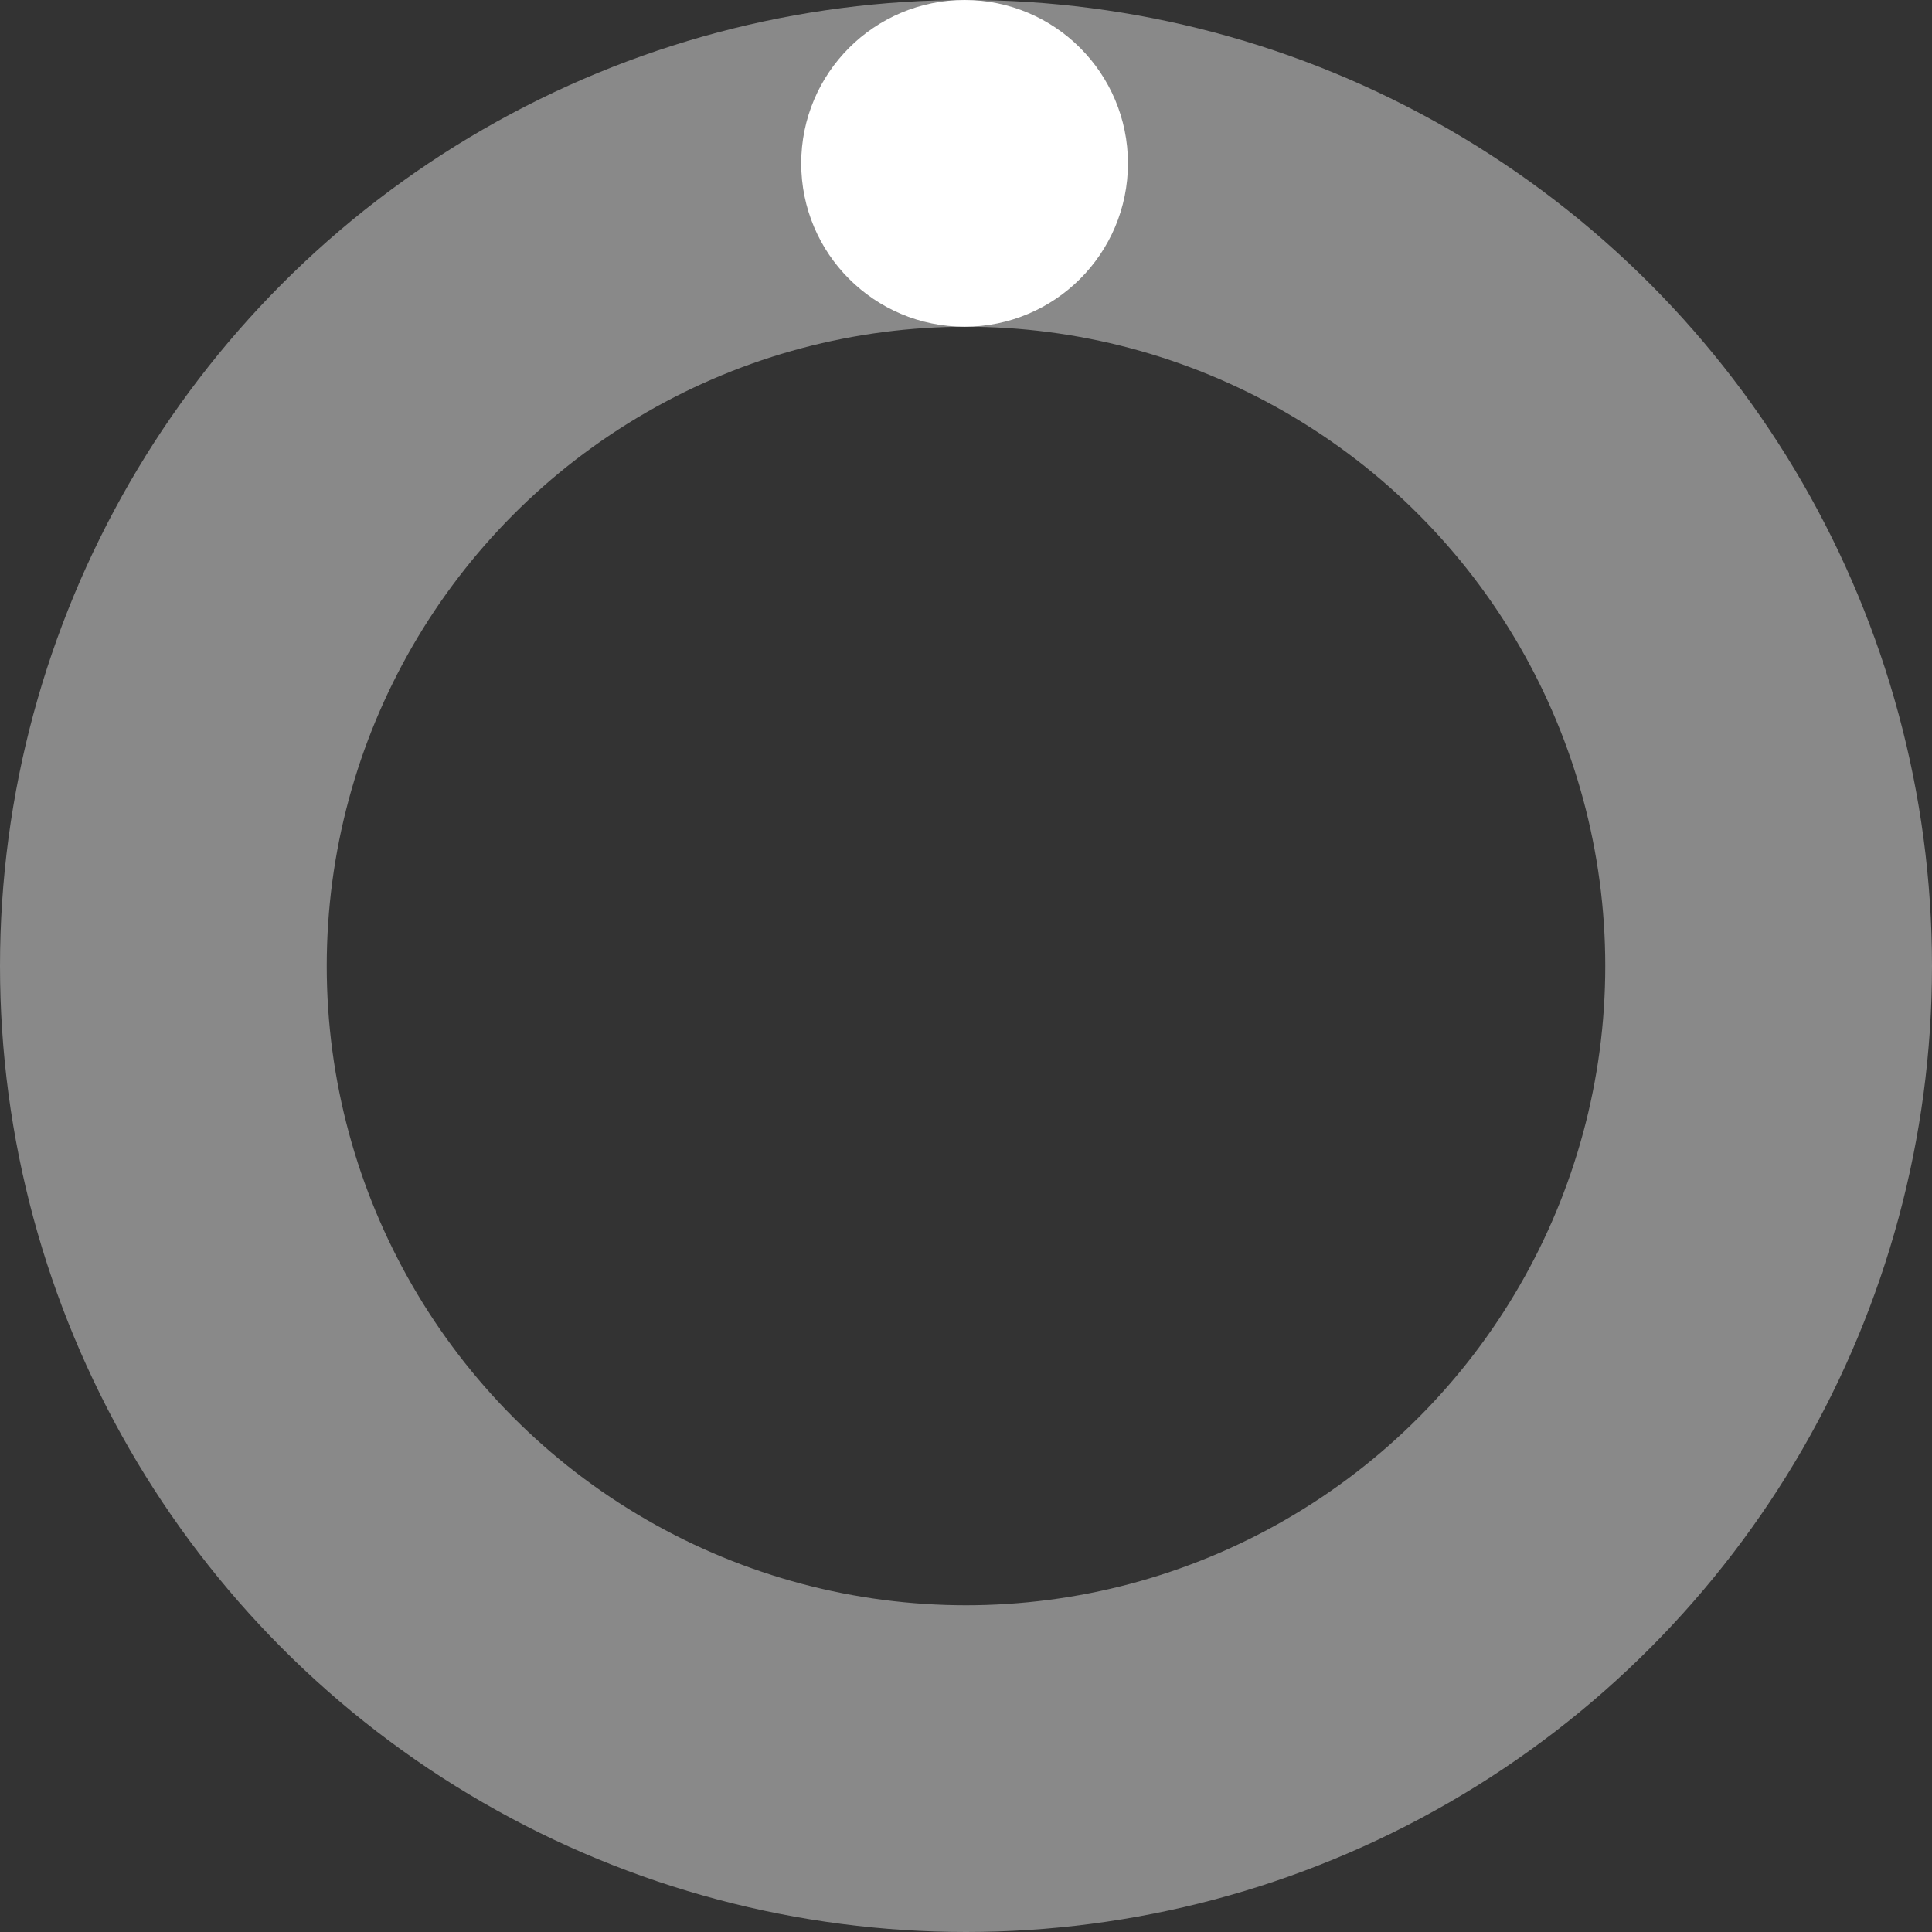
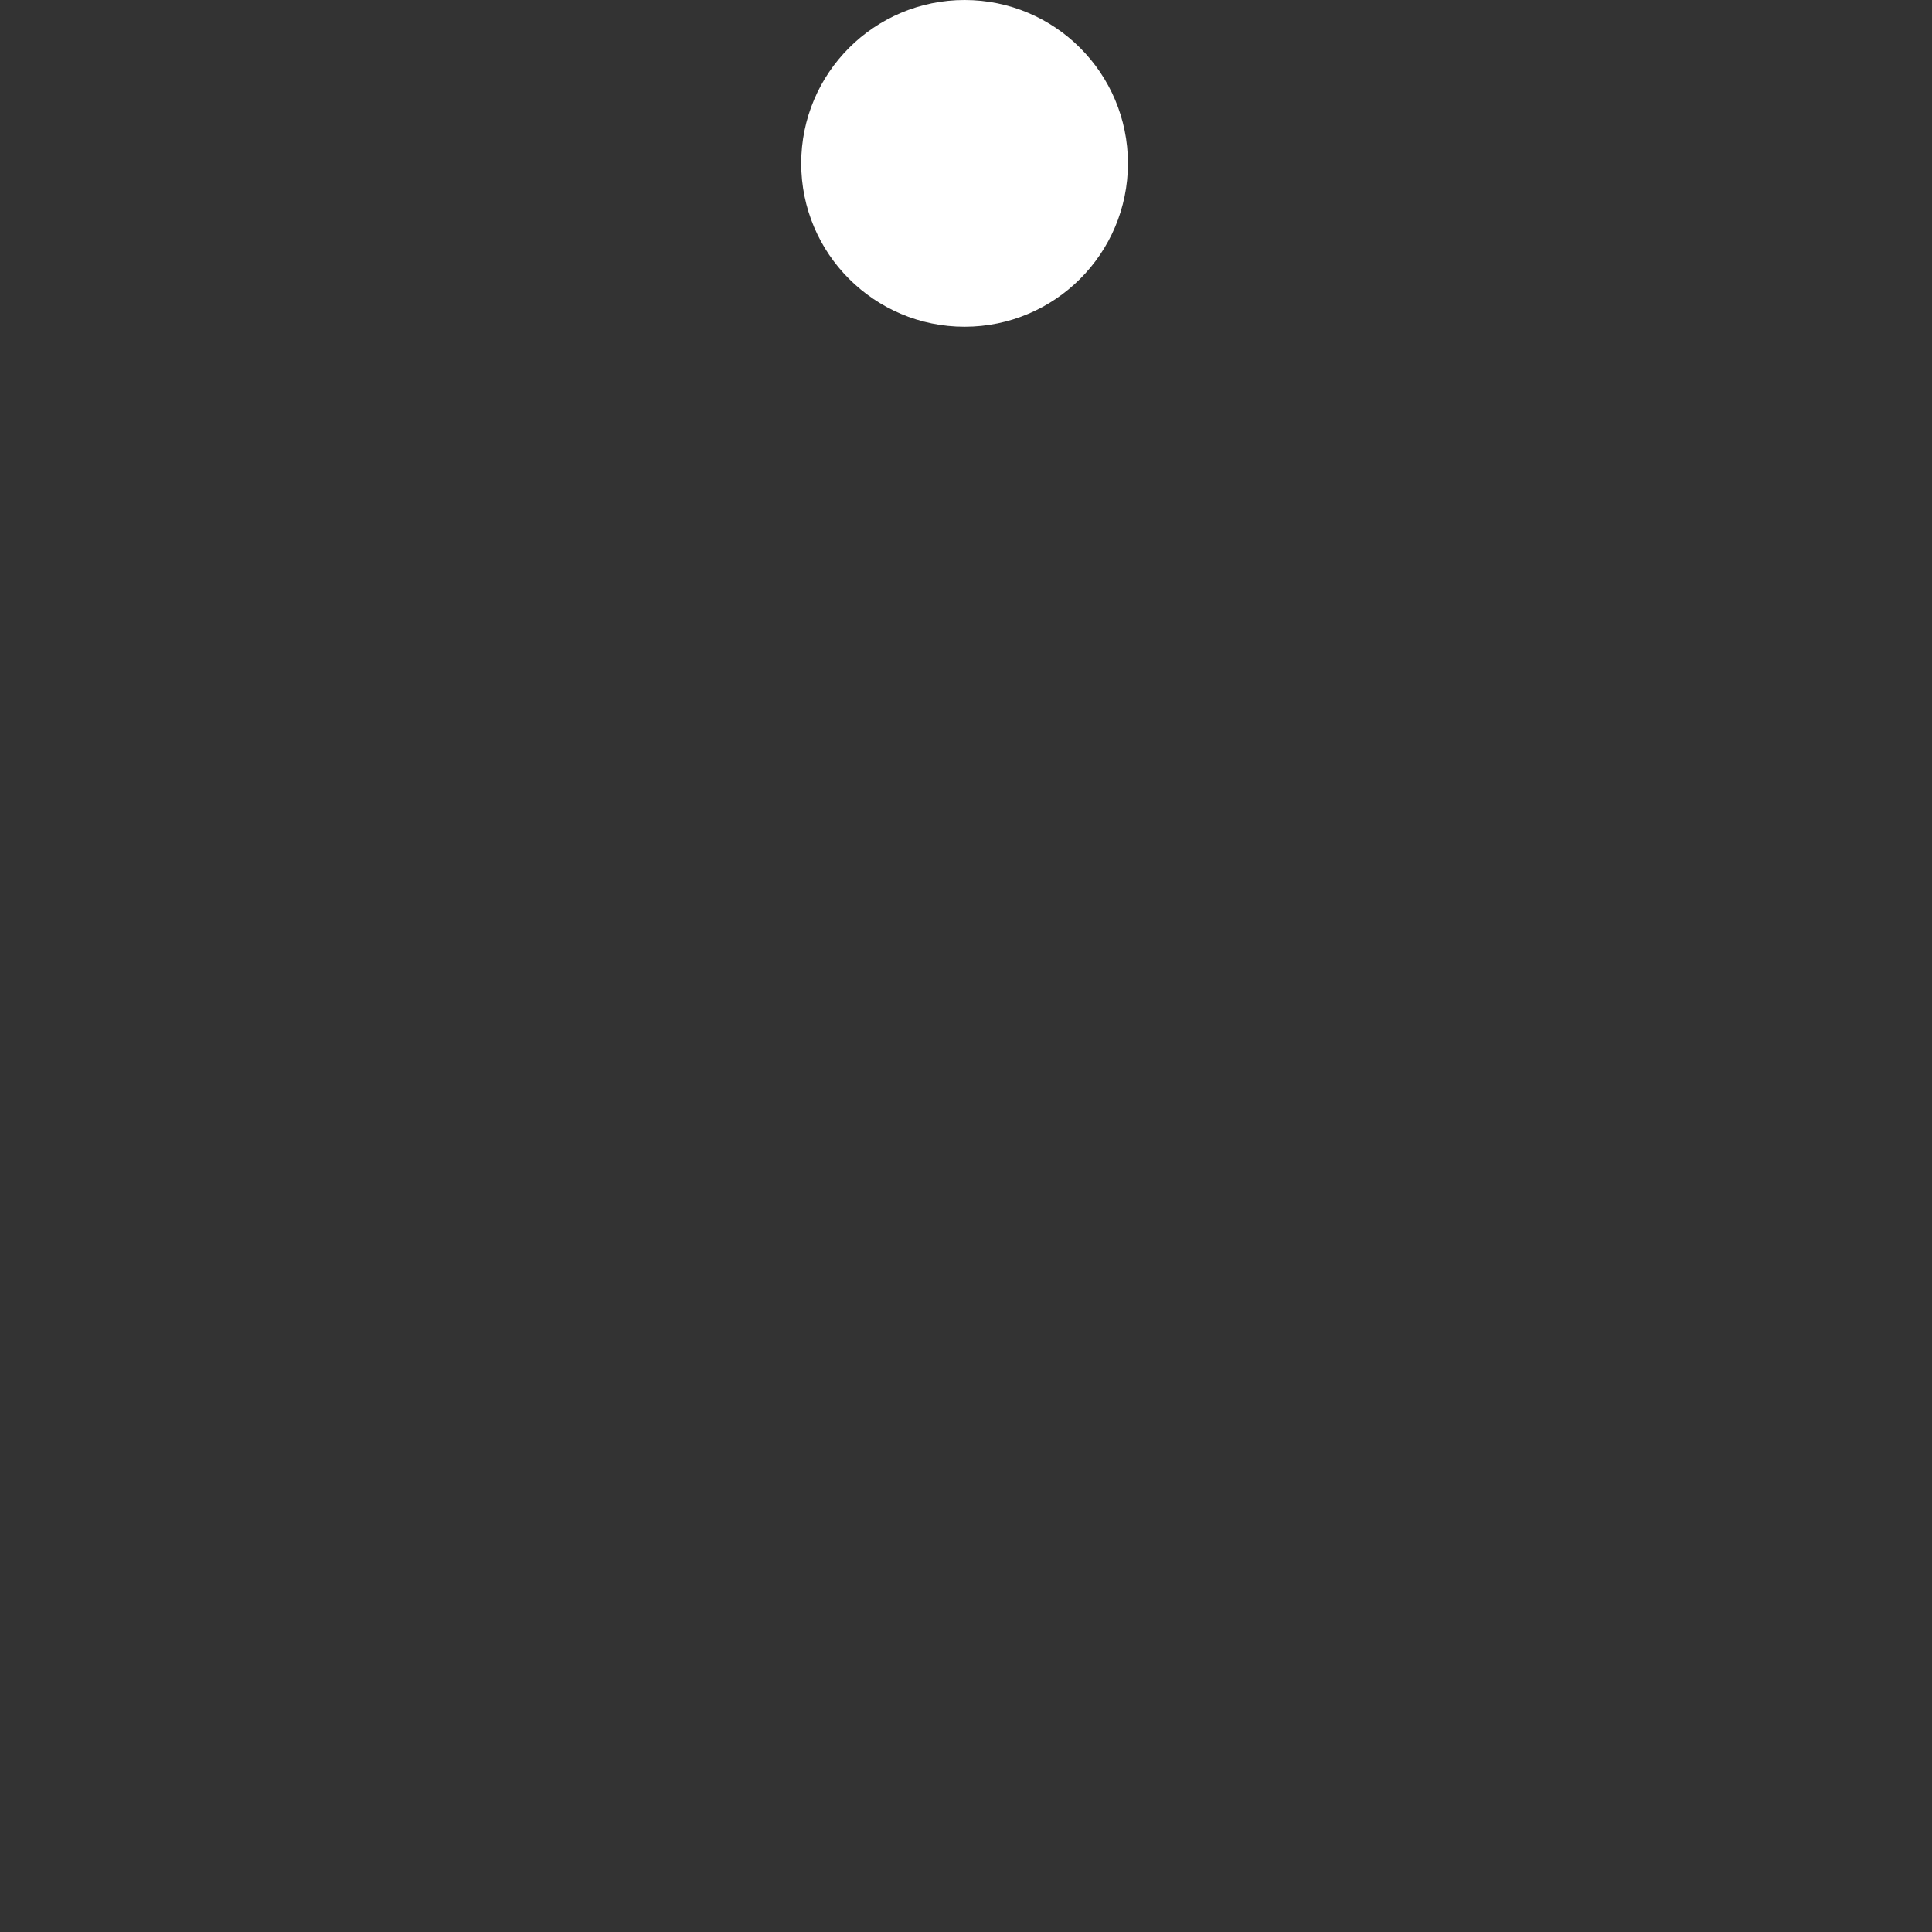
<svg xmlns="http://www.w3.org/2000/svg" version="1.1" id="Layer_1" x="0px" y="0px" viewBox="0 0 136 136" style="enable-background:new 0 0 136 136;" xml:space="preserve">
  <rect x="0" y="0" width="136" height="136" fill="#333333" stroke="none" />
  <style type="text/css">
	.st0{opacity:0.42;fill:none;stroke:#FFFFFF;stroke-width:23;stroke-miterlimit:10;enable-background:new    ;}
	.st1{fill:#FFFFFF;}
</style>
  <title>loading_svg</title>
  <g>
-     <circle class="st0" cx="68" cy="68" r="56.5" />
-   </g>
+     </g>
  <g id="Layer_3">
    <circle class="st1" cx="67.9" cy="11.5" r="11.5" />
  </g>
</svg>